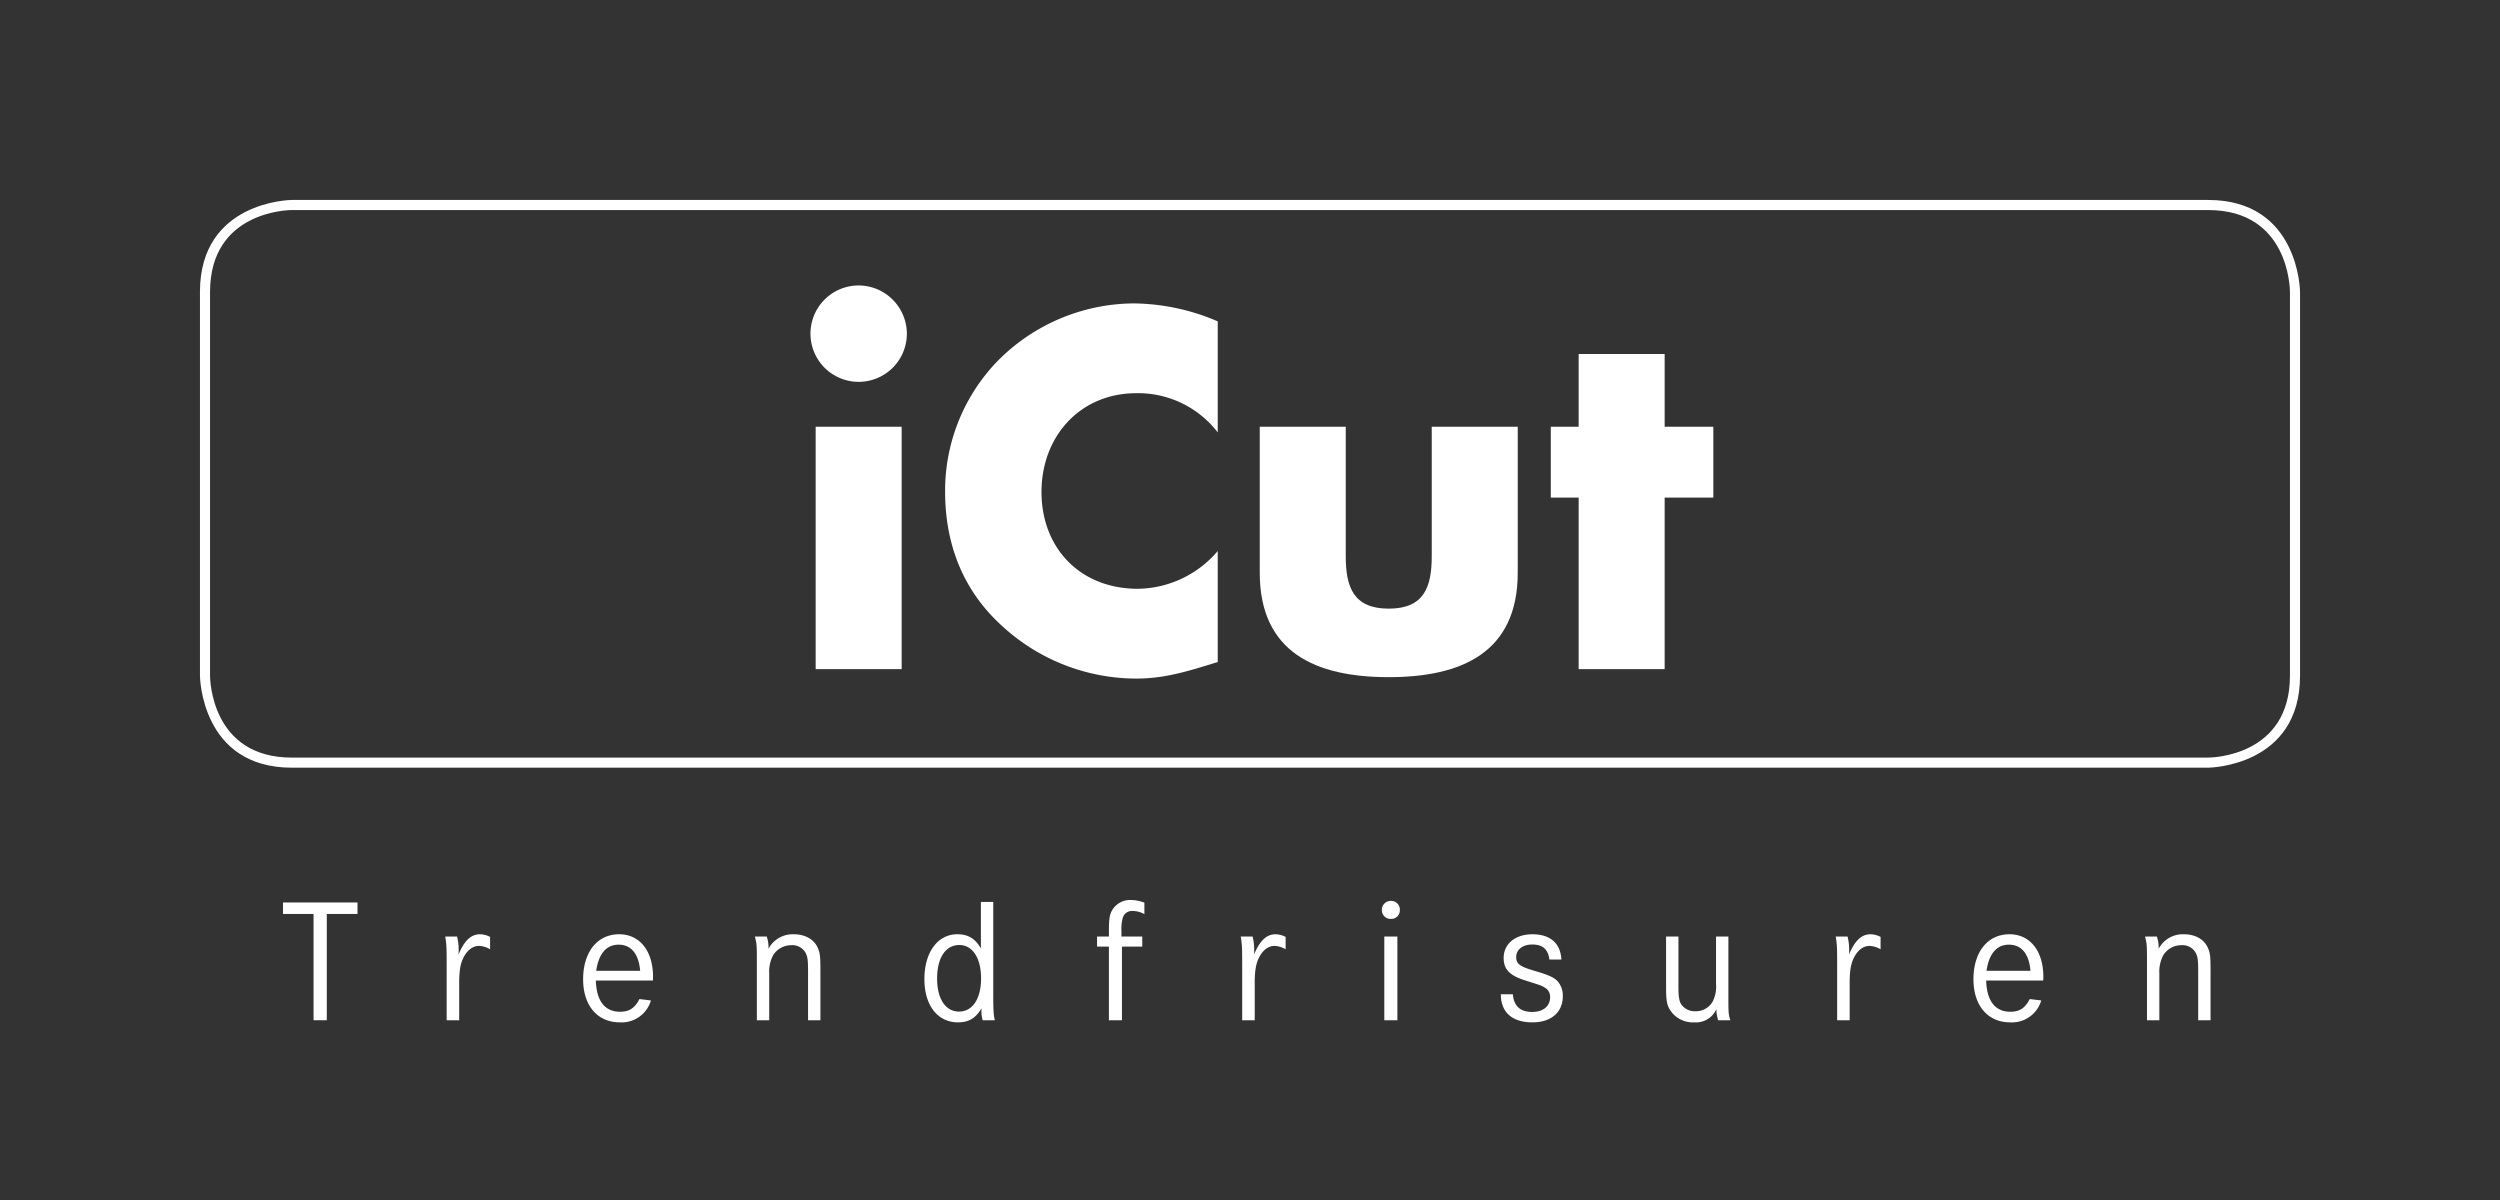
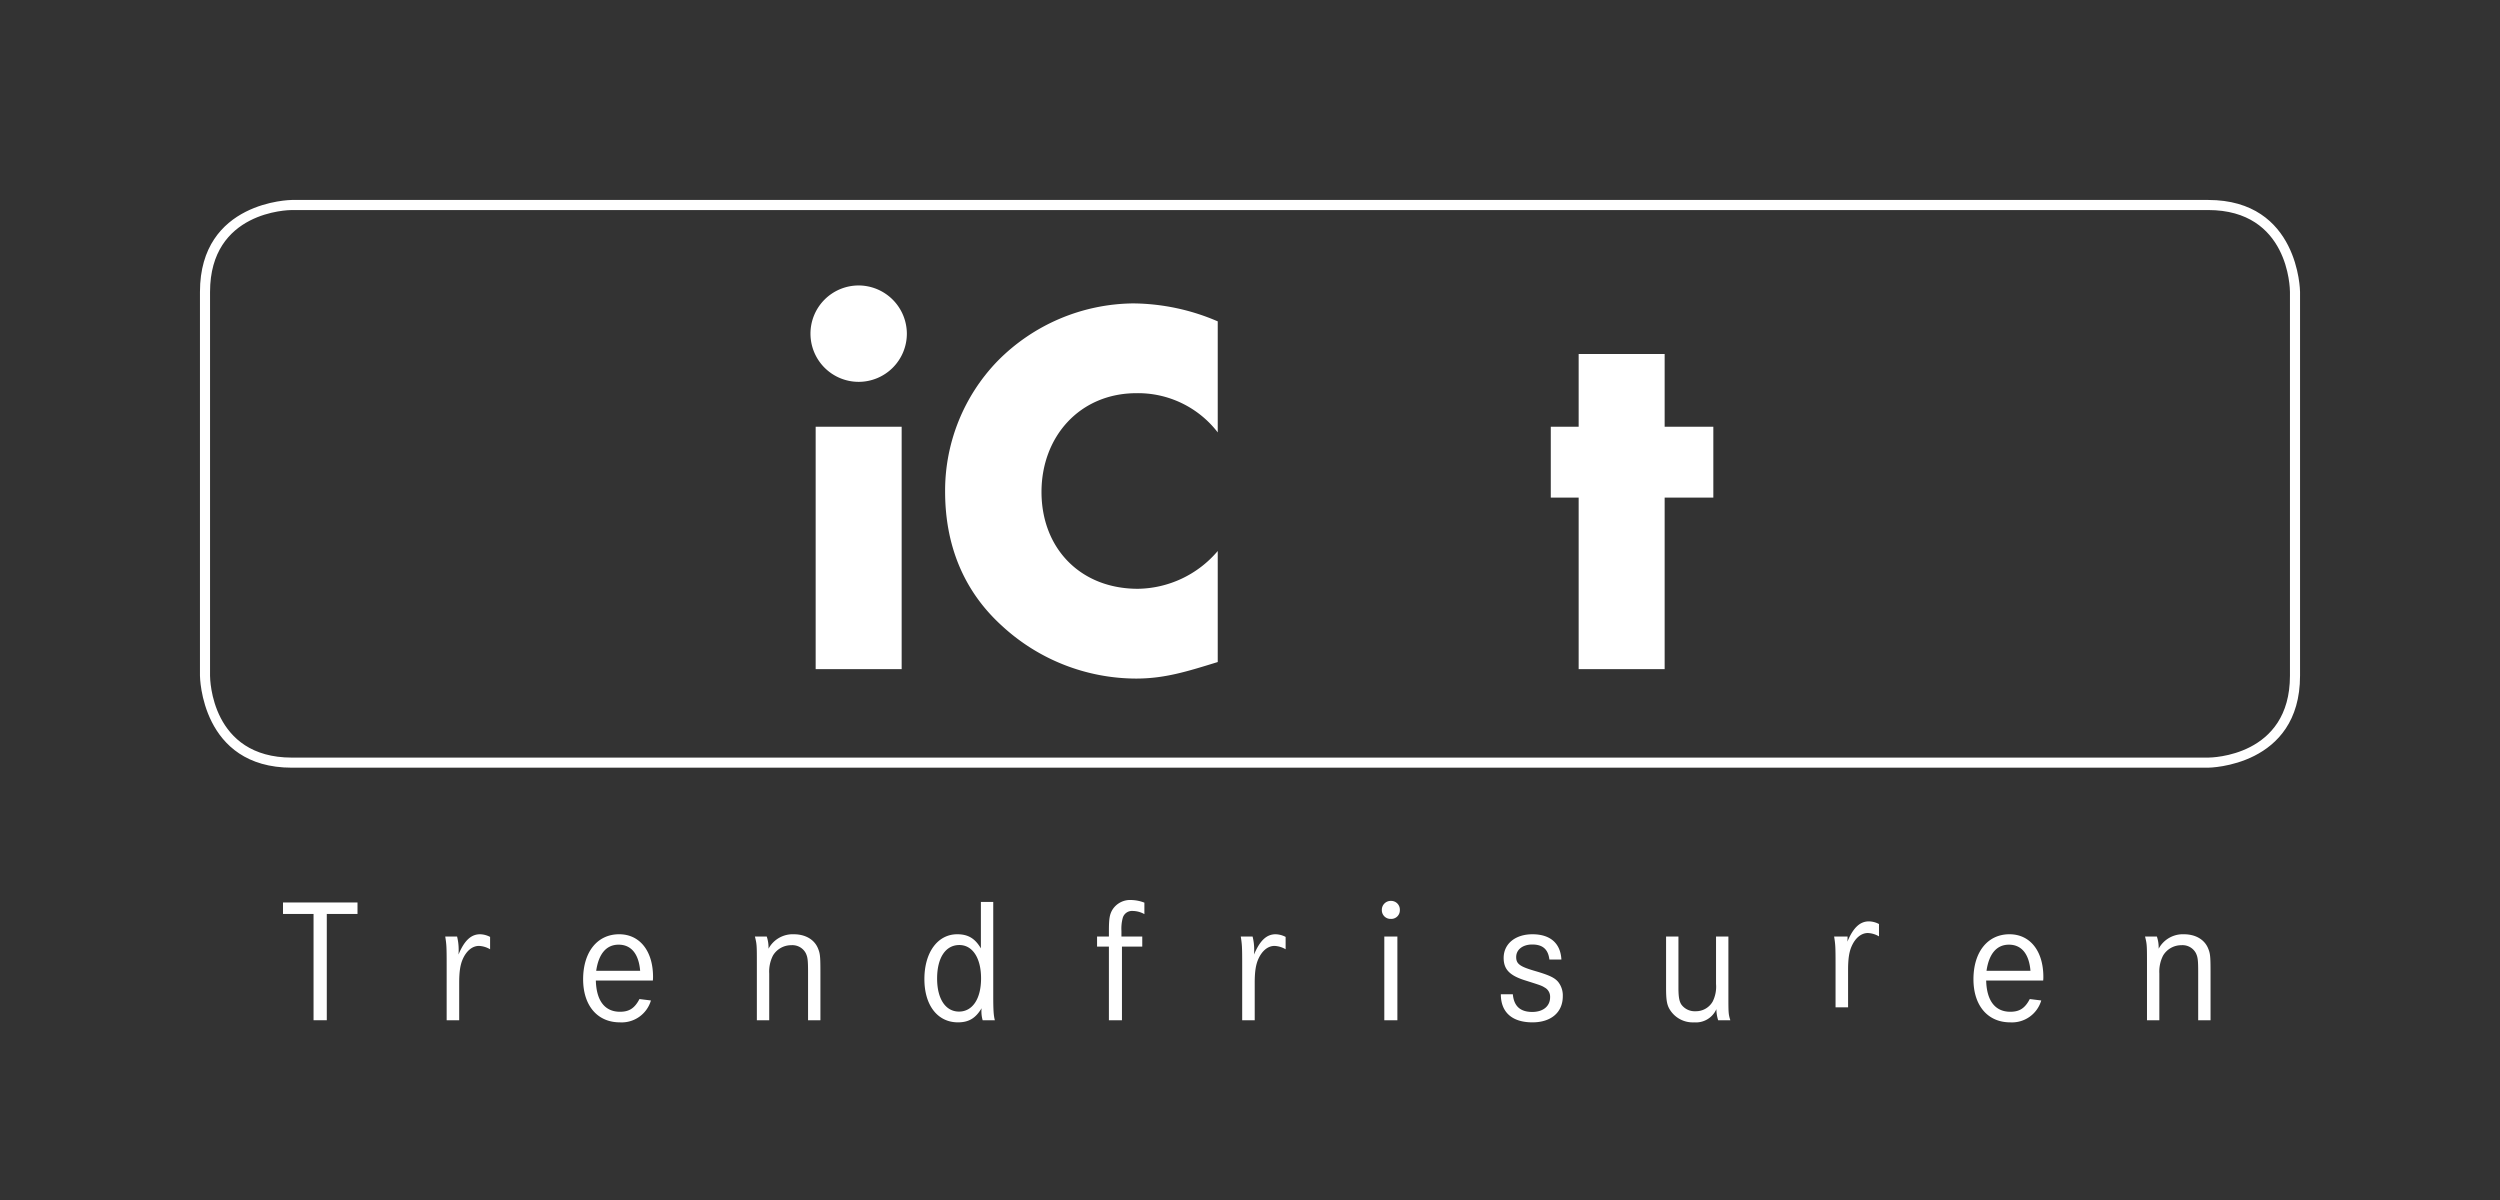
<svg xmlns="http://www.w3.org/2000/svg" id="Ebene_1" data-name="Ebene 1" width="250mm" height="120mm" viewBox="0 0 708.662 340.158">
  <rect x="0" y="0" width="708.662" height="340.158" fill="#333333" stroke="none" />
  <defs>
    <style>.cls-1{fill:#fff;}</style>
  </defs>
  <path class="cls-1" d="M625.93,217.612H82.729c-25.75,0-26.048-25.802-26.048-26.062V82.742c0-25.764,25.788-26.061,26.048-26.061H625.93c25.753,0,26.051,25.801,26.051,26.061V191.55C651.981,217.315,626.191,217.612,625.93,217.612ZM82.729,59.54c-.945.002-23.189.32-23.189,23.202V191.55c.002.945.32,23.203,23.189,23.203H625.928c.947-.002,23.193-.32,23.193-23.203V82.742c-.002-.945-.32-23.202-23.191-23.202Z" />
  <path class="cls-1" d="M101.34,255.821v3.253h-8.708v30.127h-3.753v-30.127H80.221v-3.253Z" />
  <path class="cls-1" d="M129.566,265.48a15.192,15.192,0,0,1,.451,3.654c0,.3,0,.8-.052,1.451,1.652-3.953,3.554-5.754,6.106-5.754a6.374,6.374,0,0,1,2.853.751v3.503a6.811,6.811,0,0,0-3.153-.952c-1.851,0-3.503,1.35-4.554,3.654-.751,1.649-1.052,3.651-1.052,6.804v10.61h-3.552V273.637c0-5.406-.051-5.856-.401-8.157Z" />
  <path class="cls-1" d="M168.9,277.941c.15,5.755,2.554,8.858,6.856,8.858,2.603,0,4.153-1.001,5.506-3.603l3.252.401a8.64,8.64,0,0,1-8.808,6.204c-6.356,0-10.41-4.754-10.41-12.212,0-7.706,4.004-12.759,10.21-12.759,5.855,0,9.608,4.752,9.608,12.109a8.787,8.787,0,0,1-.052,1.001Zm12.562-2.751c-.401-4.807-2.553-7.41-6.104-7.41-3.455,0-5.655,2.554-6.357,7.41Z" />
  <path class="cls-1" d="M217.344,265.48a9.685,9.685,0,0,1,.5,3.453,7.775,7.775,0,0,1,7.158-4.101c3.252,0,5.754,1.449,6.806,3.853.65,1.55.75,2.201.75,6.905v13.612h-3.503V275.79c0-3.604-.1-4.455-.651-5.607a4.282,4.282,0,0,0-4.103-2.251,6.008,6.008,0,0,0-5.205,2.953,10.011,10.011,0,0,0-1.05,5.057v13.26H214.543V273.537c0-5.654,0-5.854-.552-8.058Z" />
  <path class="cls-1" d="M281.55,282.196c0,4.202.102,5.604.451,7.005h-3.453a9.223,9.223,0,0,1-.35-2.552,5.794,5.794,0,0,1,.05-.851c-1.702,2.852-3.653,4.003-6.706,4.003-5.755,0-9.509-4.805-9.509-12.261,0-7.557,3.754-12.71,9.309-12.71,3.103,0,5.055,1.199,6.705,4.002v-13.16H281.55ZM265.638,277.39c0,5.756,2.401,9.359,6.204,9.359,3.854,0,6.255-3.652,6.255-9.407s-2.4-9.459-6.155-9.459C268.04,267.883,265.638,271.486,265.638,277.39Z" />
  <path class="cls-1" d="M323.791,265.48v2.853h-5.756v20.868h-3.7V268.333H310.979V265.48h3.357v-1.501c0-3.554.198-4.755,1-6.106a5.917,5.917,0,0,1,5.305-2.752,10.848,10.848,0,0,1,3.753.751v3.251a6.874,6.874,0,0,0-3.304-.898,2.726,2.726,0,0,0-2.853,2.051,11.813,11.813,0,0,0-.349,3.603V265.48Z" />
  <path class="cls-1" d="M355.069,265.48a15.144,15.144,0,0,1,.449,3.654c0,.3,0,.8-.048,1.451,1.652-3.953,3.553-5.754,6.105-5.754a6.379,6.379,0,0,1,2.854.751v3.503a6.818,6.818,0,0,0-3.154-.952c-1.851,0-3.502,1.35-4.552,3.654-.754,1.649-1.055,3.651-1.055,6.804v10.61h-3.551V273.637c0-5.406-.052-5.856-.4-8.157Z" />
  <path class="cls-1" d="M396.808,257.975a2.43,2.43,0,0,1-2.552,2.501,2.457,2.457,0,0,1-2.552-2.501,2.523,2.523,0,0,1,2.603-2.603A2.472,2.472,0,0,1,396.808,257.975Zm-.699,7.505v23.722h-3.706V265.48Z" />
  <path class="cls-1" d="M439.197,271.988c-.351-2.903-1.904-4.255-4.856-4.255-2.703,0-4.554,1.45-4.554,3.551,0,1.951.999,2.705,5.506,4.005,3.904,1.149,5.354,1.853,6.356,3.003a6.148,6.148,0,0,1,1.349,4.104c0,4.556-3.302,7.406-8.605,7.406-5.757,0-8.958-2.851-8.958-7.958h3.403c.299,3.354,2.1,5.006,5.504,5.006,3.103,0,5.057-1.651,5.057-4.154a2.96,2.96,0,0,0-1.602-2.802c-.803-.502-1.101-.602-5.206-1.902-4.603-1.402-6.357-3.153-6.357-6.455,0-4.004,3.306-6.705,8.159-6.705,5.055,0,7.958,2.551,8.209,7.157Z" />
  <path class="cls-1" d="M475.779,265.48v14.513c0,2.654.249,3.955.899,4.854a4.685,4.685,0,0,0,3.953,1.804,5.466,5.466,0,0,0,4.856-2.753,9.365,9.365,0,0,0,.949-4.954V265.48h3.504v16.516c0,5.154,0,5.454.55,7.206h-3.452a10.458,10.458,0,0,1-.501-3.154,6.331,6.331,0,0,1-6.305,3.755,7.625,7.625,0,0,1-7.008-3.804c-.75-1.301-.95-2.752-.95-6.006V265.48Z" />
-   <path class="cls-1" d="M523.72,265.48a15.199,15.199,0,0,1,.452,3.654c0,.3,0,.8-.05,1.451,1.651-3.953,3.552-5.754,6.107-5.754a6.376,6.376,0,0,1,2.85.751v3.503a6.812,6.812,0,0,0-3.152-.952c-1.851,0-3.504,1.35-4.554,3.654-.754,1.649-1.055,3.651-1.055,6.804v10.61h-3.551V273.637c0-5.406-.049-5.856-.402-8.157Z" />
+   <path class="cls-1" d="M523.72,265.48c0,.3,0,.8-.05,1.451,1.651-3.953,3.552-5.754,6.107-5.754a6.376,6.376,0,0,1,2.85.751v3.503a6.812,6.812,0,0,0-3.152-.952c-1.851,0-3.504,1.35-4.554,3.654-.754,1.649-1.055,3.651-1.055,6.804v10.61h-3.551V273.637c0-5.406-.049-5.856-.402-8.157Z" />
  <path class="cls-1" d="M563.008,277.941c.148,5.755,2.552,8.858,6.854,8.858,2.603,0,4.154-1.001,5.507-3.603l3.252.401a8.641,8.641,0,0,1-8.809,6.204c-6.354,0-10.407-4.754-10.407-12.212,0-7.706,4.003-12.759,10.207-12.759,5.857,0,9.608,4.752,9.608,12.109a9.303,9.303,0,0,1-.049,1.001Zm12.559-2.751c-.399-4.807-2.552-7.41-6.105-7.41-3.452,0-5.654,2.554-6.356,7.41Z" />
  <path class="cls-1" d="M611.399,265.48a9.663,9.663,0,0,1,.501,3.453,7.772,7.772,0,0,1,7.156-4.101c3.253,0,5.755,1.449,6.806,3.853.651,1.55.75,2.201.75,6.905v13.612H623.11V275.79c0-3.604-.101-4.455-.652-5.607a4.28,4.28,0,0,0-4.102-2.251,6.004,6.004,0,0,0-5.204,2.953,9.977,9.977,0,0,0-1.054,5.057v13.26h-3.502V273.537c0-5.654,0-5.854-.55-8.058Z" />
  <path class="cls-1" d="M257.062,94.579A13.661,13.661,0,1,1,243.4,80.917,13.718,13.718,0,0,1,257.062,94.579Zm-1.473,95.094h-24.377v-68.71h24.377Z" />
  <path class="cls-1" d="M345.186,122.571a28.494,28.494,0,0,0-23.037-11.116c-16.072,0-26.92,12.321-26.92,27.992,0,15.939,10.982,27.455,27.321,27.455A30.198,30.198,0,0,0,345.186,156.19V187.665c-8.707,2.677-15.003,4.687-23.171,4.687A56.232,56.232,0,0,1,284.11,177.484c-11.116-10.044-16.205-23.17-16.205-38.171a52.843,52.843,0,0,1,14.866-36.965,54.721,54.721,0,0,1,38.442-16.343,61.619,61.619,0,0,1,23.973,5.09Z" />
-   <path class="cls-1" d="M381.474,120.963v36.698c0,8.708,2.143,14.868,12.185,14.868,10.048,0,12.19-6.16,12.19-14.868V120.963h24.375v41.388c0,22.635-15.937,29.6-36.565,29.6-20.624,0-36.563-6.965-36.563-29.6V120.963Z" />
  <path class="cls-1" d="M471.869,189.673h-24.375V141.054h-7.9V120.963h7.9v-20.625h24.375v20.625h13.8v20.091h-13.8Z" />
</svg>